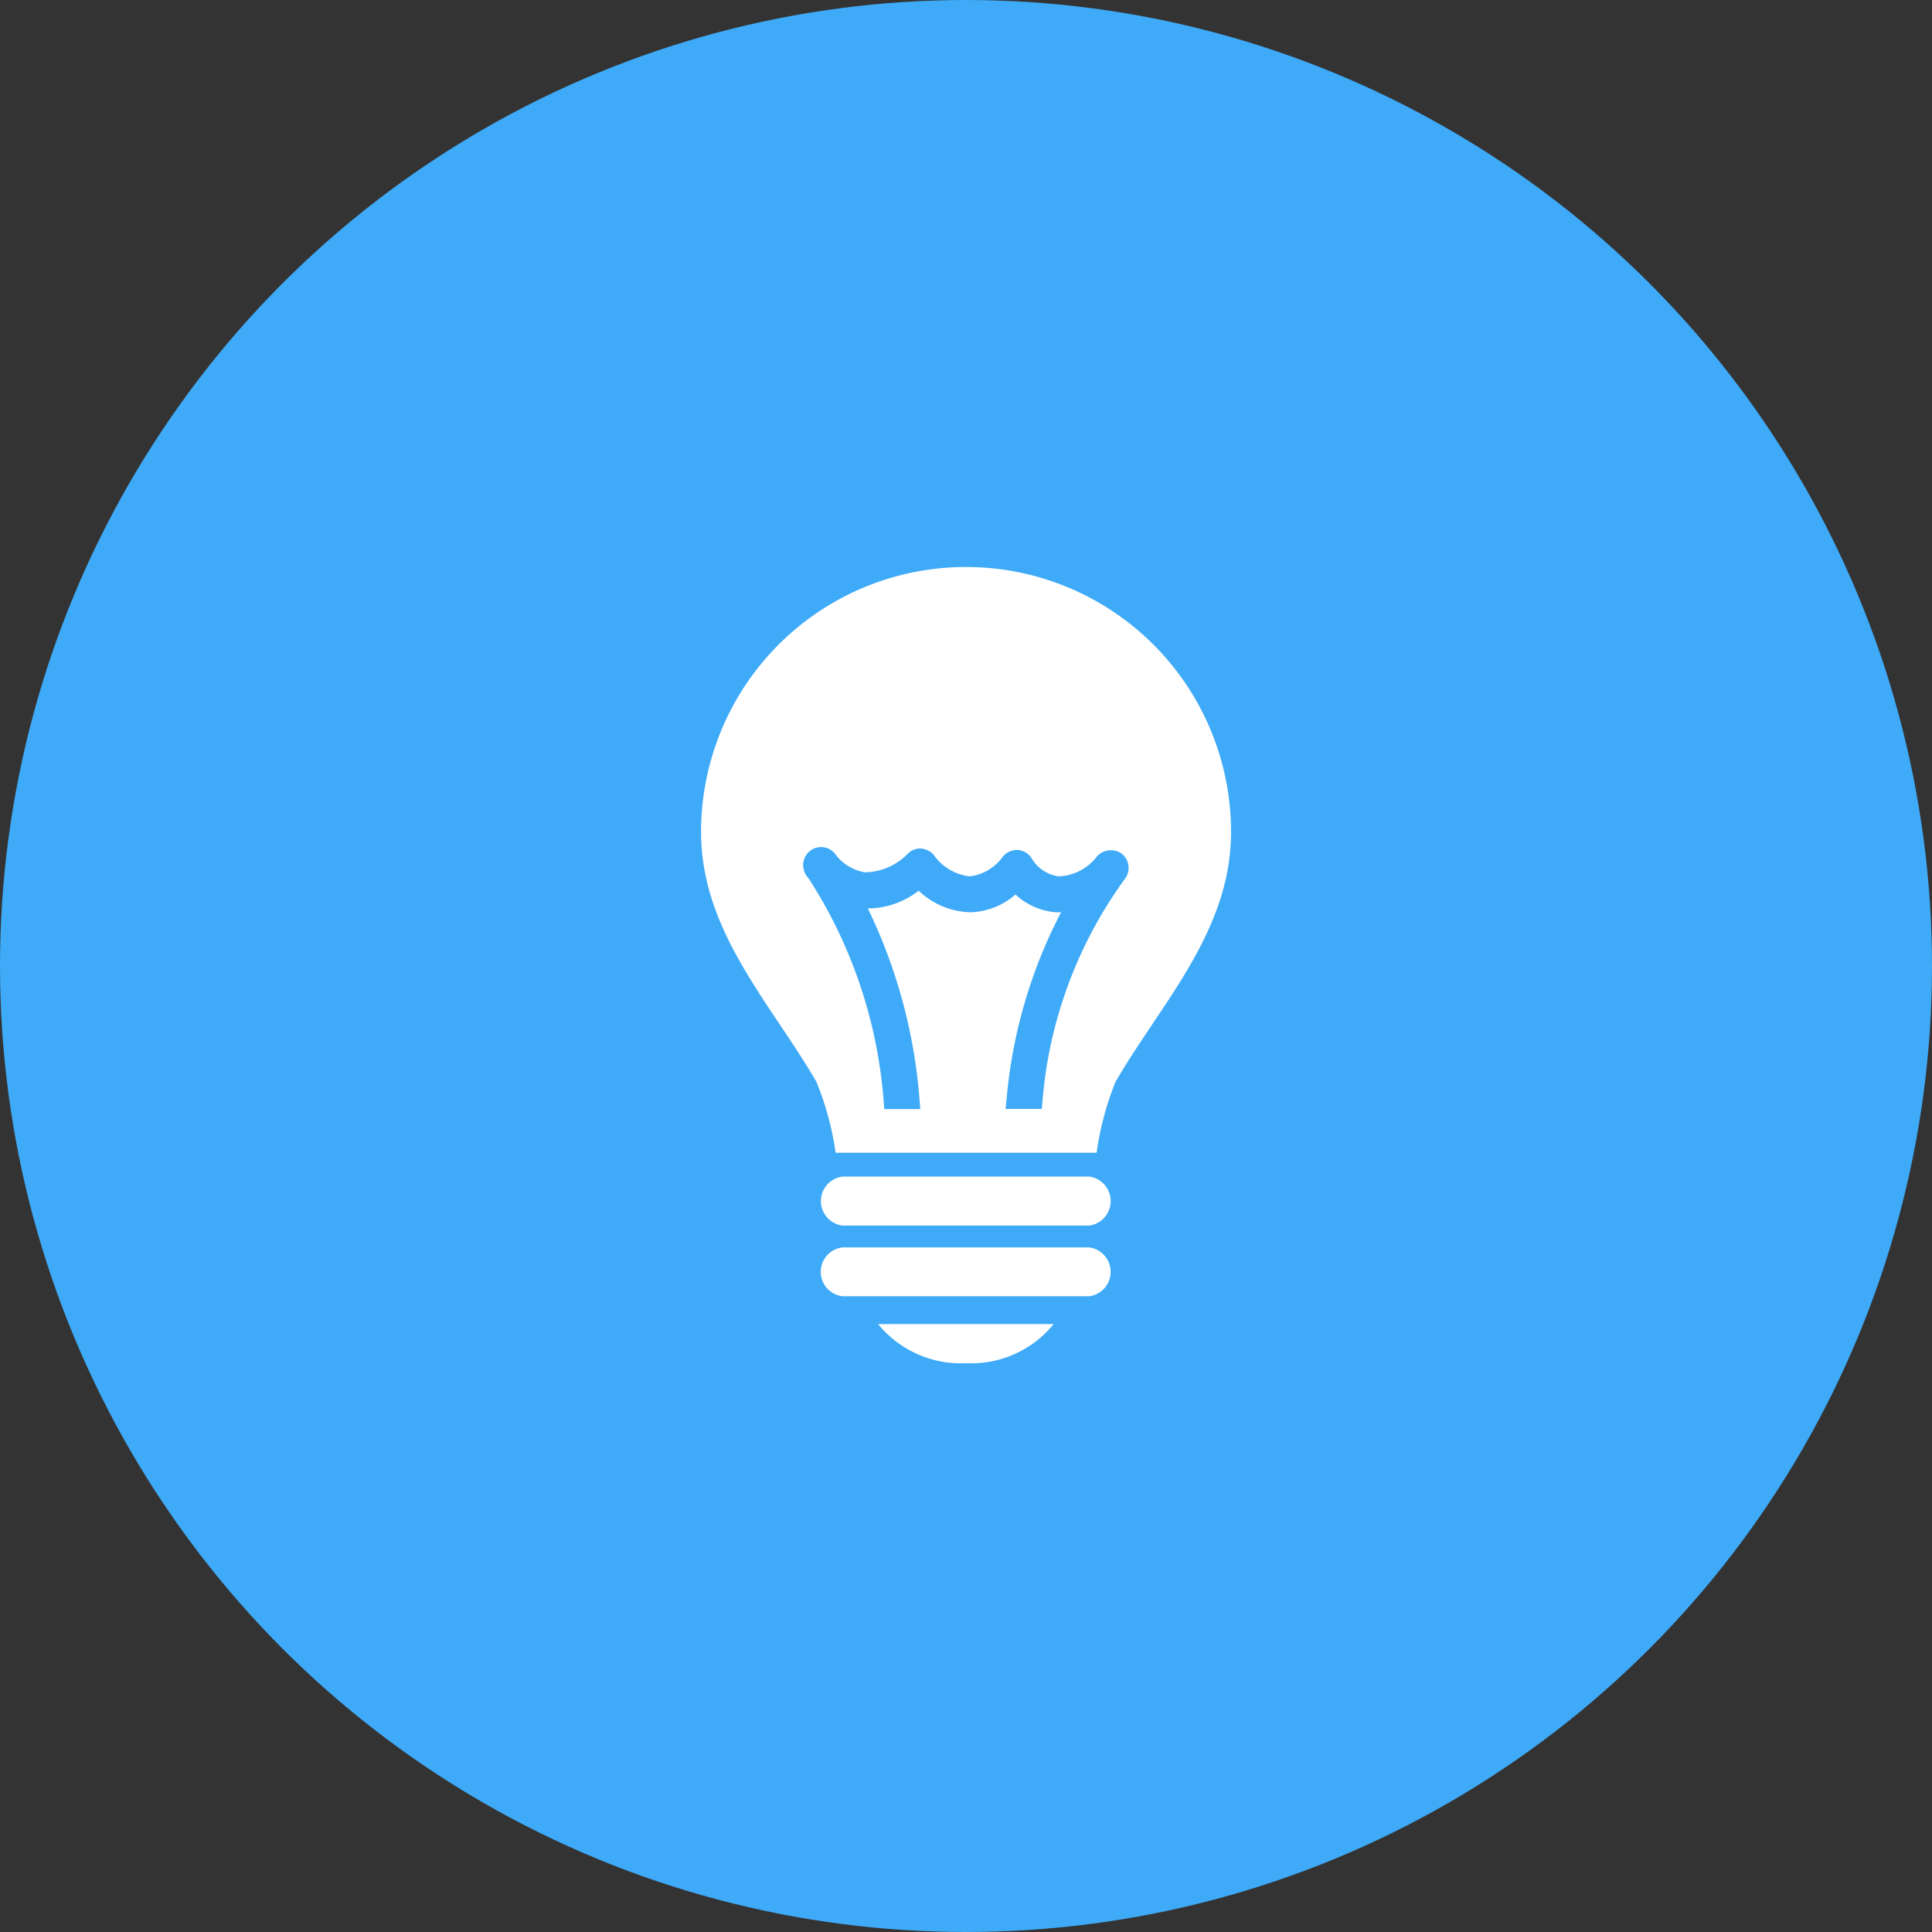
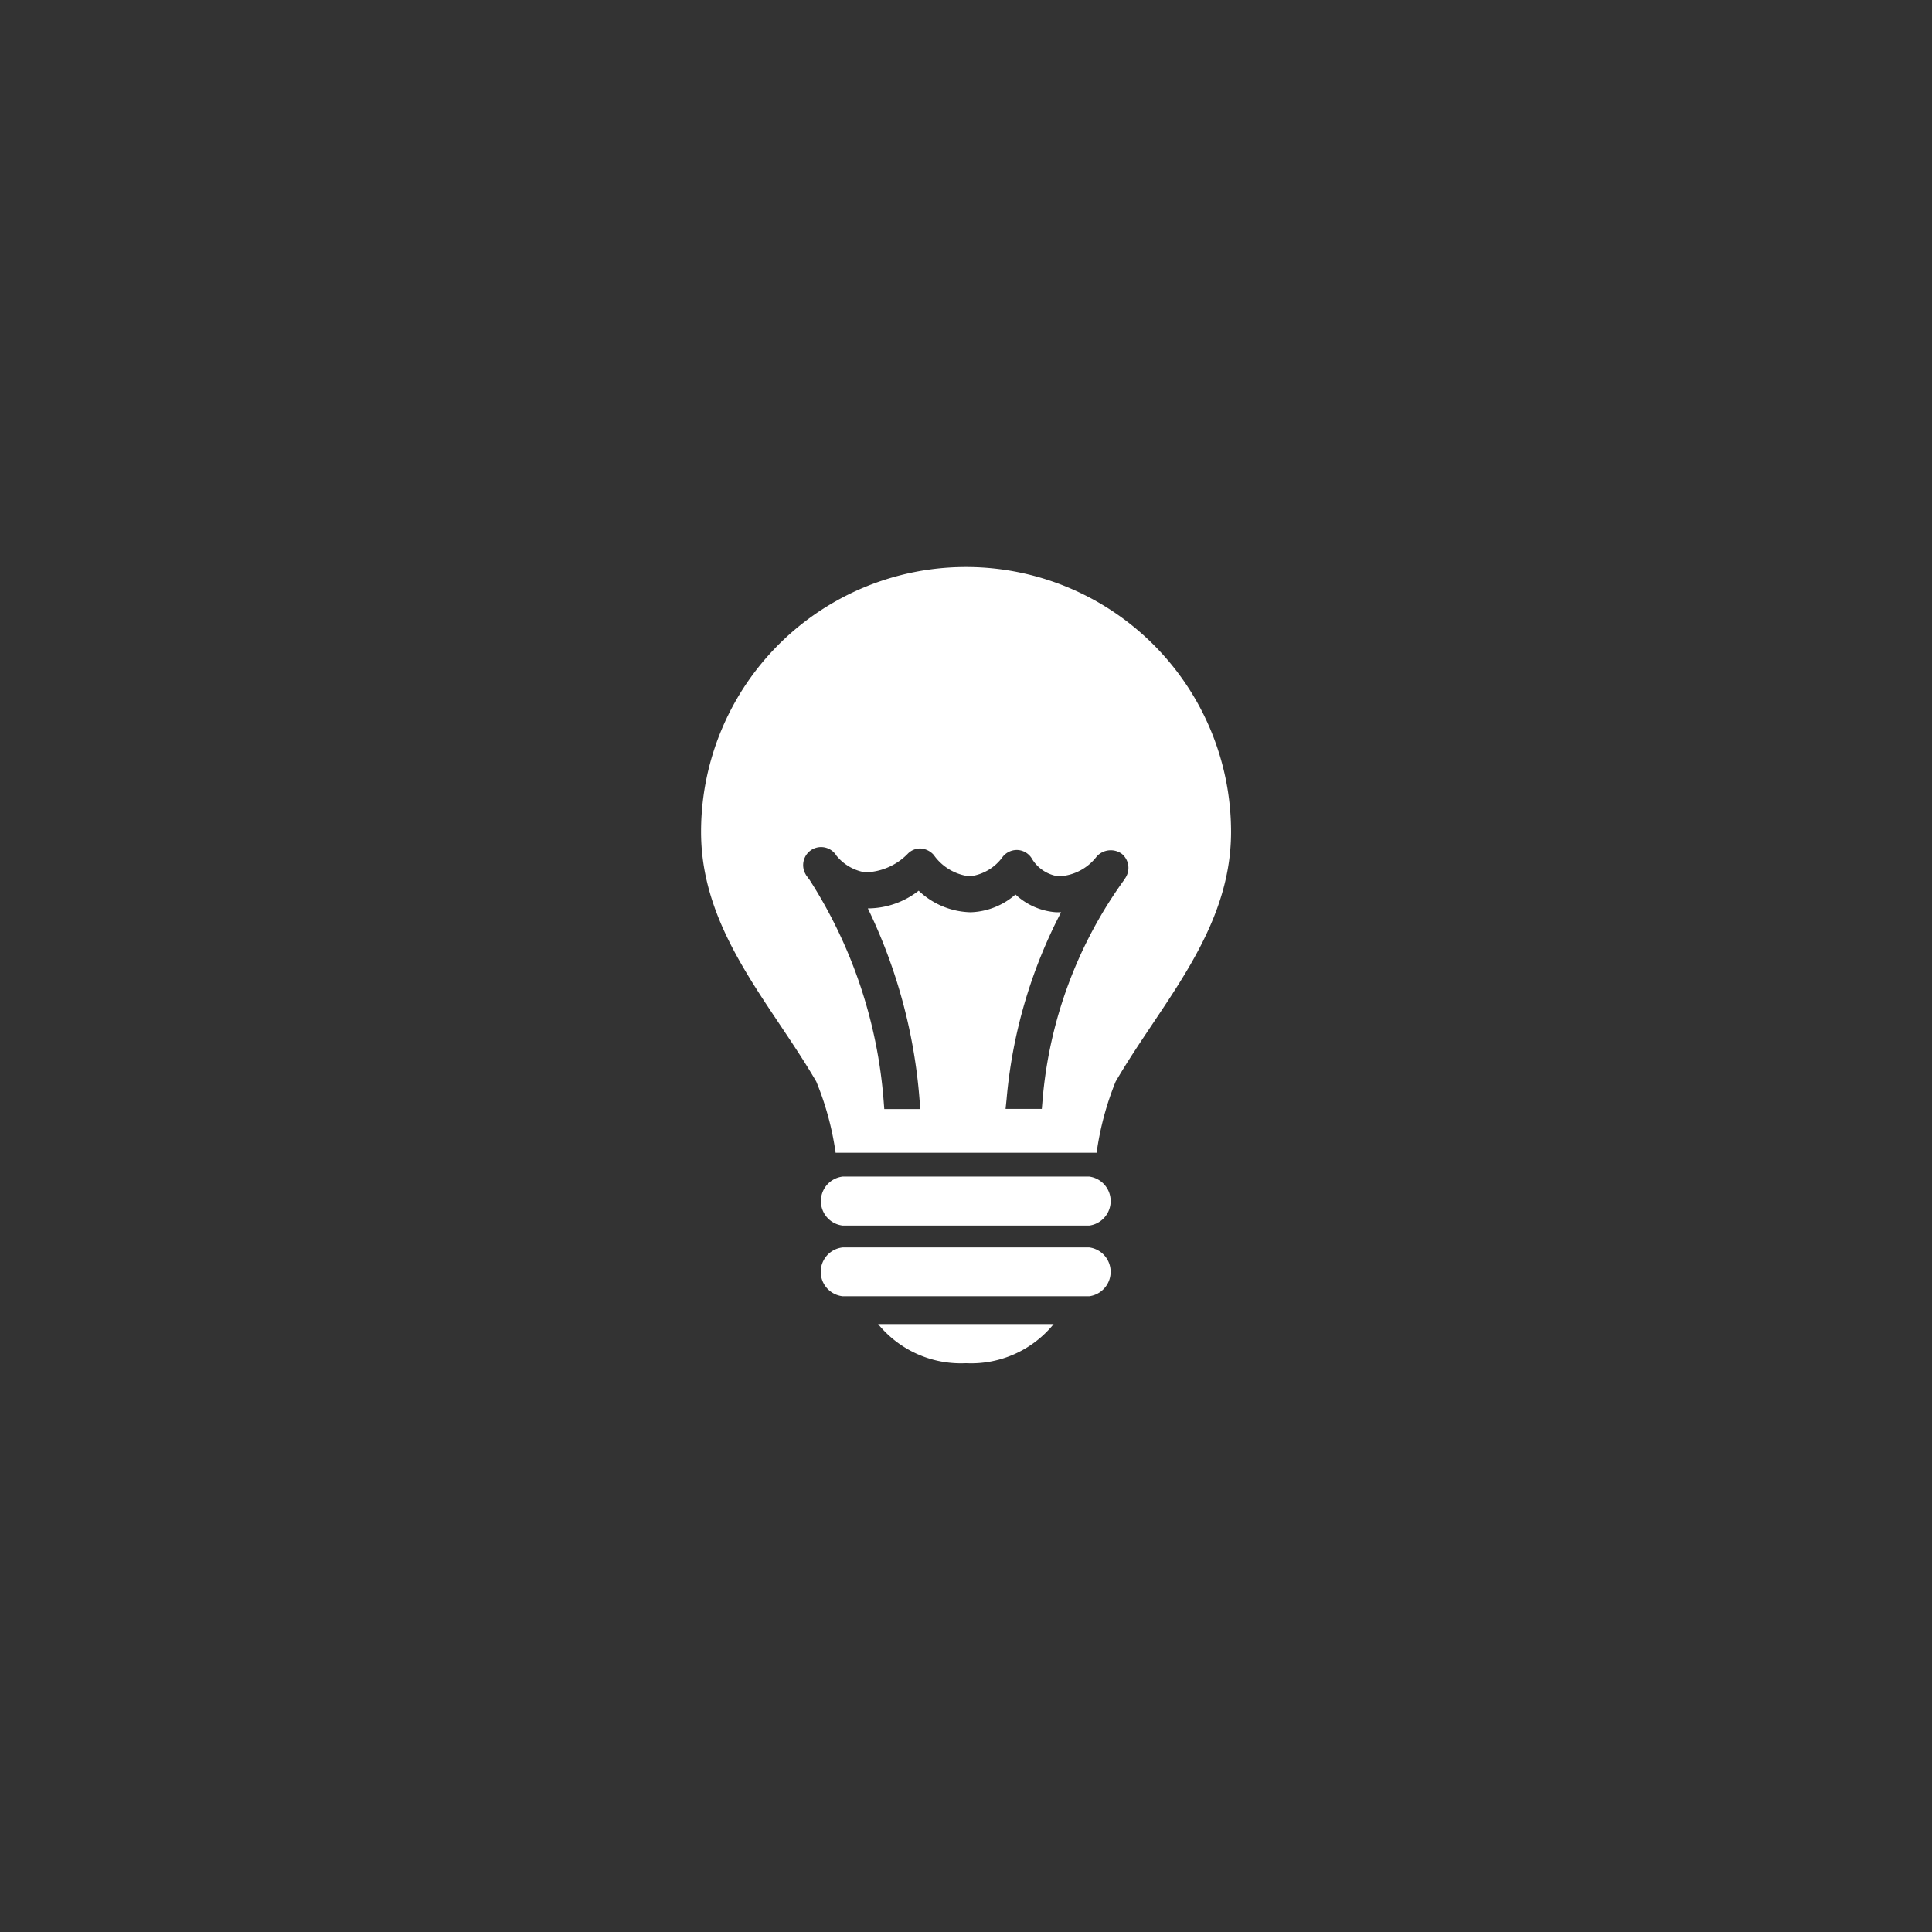
<svg xmlns="http://www.w3.org/2000/svg" width="100" height="100">
  <rect width="100%" height="100%" fill="#333333" stroke="none" />
  <g data-name="Group 36163" transform="translate(-630 -1465.751)">
-     <circle data-name="Ellipse 170" cx="50" cy="50" r="50" transform="translate(630 1465.751)" fill="#3eaaf8" />
    <g data-name="Group 34300">
-       <path data-name="Path 99919" d="M680 1536.31a5.493 5.493 0 0 0 4.538-2.027h-9.088a5.521 5.521 0 0 0 4.55 2.027zm6.379-5.993h-12.76a1.271 1.271 0 0 0 0 2.528h12.76a1.275 1.275 0 0 0 0-2.528zm0-3.667h-12.76a1.277 1.277 0 0 0 0 2.537h12.76a1.28 1.28 0 0 0 0-2.537zM680 1495.099a13.708 13.708 0 0 0-13.713 13.708c0 5.131 3.566 8.808 5.964 12.927a15.225 15.225 0 0 1 1 3.684h13.51a15.338 15.338 0 0 1 .984-3.684c2.4-4.119 5.974-7.8 5.974-12.927A13.715 13.715 0 0 0 680 1495.099zm8.229 16.135a22.652 22.652 0 0 0-4.27 11.5l-.035.414h-1.876l.052-.5a25.756 25.756 0 0 1 2.822-9.678h-.254a3.443 3.443 0 0 1-2.107-.92 3.7 3.7 0 0 1-2.321.92 4.028 4.028 0 0 1-2.69-1.116 4.29 4.29 0 0 1-2.631.916 27.57 27.57 0 0 1 2.676 9.9l.04.487h-1.865l-.033-.428a24.7 24.7 0 0 0-3.874-11.5h-.009l-.12-.167c-.016-.014-.021-.04-.038-.064l-.028-.052a.943.943 0 0 1 .29-1.177.932.932 0 0 1 1.3.217v.009a2.43 2.43 0 0 0 1.518.909 3.176 3.176 0 0 0 2.231-.984.9.9 0 0 1 .628-.252.982.982 0 0 1 .692.332 2.653 2.653 0 0 0 1.86 1.111 2.458 2.458 0 0 0 1.723-1.024.935.935 0 0 1 .727-.341.918.918 0 0 1 .756.421 1.916 1.916 0 0 0 1.4.944h.009a2.615 2.615 0 0 0 1.975-1.031.979.979 0 0 1 1.29-.139.942.942 0 0 1 .162 1.295z" fill="#fff" />
+       <path data-name="Path 99919" d="M680 1536.31a5.493 5.493 0 0 0 4.538-2.027h-9.088a5.521 5.521 0 0 0 4.55 2.027zm6.379-5.993h-12.76a1.271 1.271 0 0 0 0 2.528h12.76a1.275 1.275 0 0 0 0-2.528zm0-3.667h-12.76a1.277 1.277 0 0 0 0 2.537h12.76a1.28 1.28 0 0 0 0-2.537zM680 1495.099a13.708 13.708 0 0 0-13.713 13.708c0 5.131 3.566 8.808 5.964 12.927a15.225 15.225 0 0 1 1 3.684h13.51a15.338 15.338 0 0 1 .984-3.684c2.4-4.119 5.974-7.8 5.974-12.927A13.715 13.715 0 0 0 680 1495.099zm8.229 16.135a22.652 22.652 0 0 0-4.27 11.5l-.035.414h-1.876l.052-.5a25.756 25.756 0 0 1 2.822-9.678h-.254a3.443 3.443 0 0 1-2.107-.92 3.7 3.7 0 0 1-2.321.92 4.028 4.028 0 0 1-2.69-1.116 4.29 4.29 0 0 1-2.631.916 27.57 27.57 0 0 1 2.676 9.9l.04.487h-1.865l-.033-.428a24.7 24.7 0 0 0-3.874-11.5h-.009l-.12-.167c-.016-.014-.021-.04-.038-.064l-.028-.052a.943.943 0 0 1 .29-1.177.932.932 0 0 1 1.3.217v.009a2.43 2.43 0 0 0 1.518.909 3.176 3.176 0 0 0 2.231-.984.9.9 0 0 1 .628-.252.982.982 0 0 1 .692.332 2.653 2.653 0 0 0 1.86 1.111 2.458 2.458 0 0 0 1.723-1.024.935.935 0 0 1 .727-.341.918.918 0 0 1 .756.421 1.916 1.916 0 0 0 1.4.944a2.615 2.615 0 0 0 1.975-1.031.979.979 0 0 1 1.29-.139.942.942 0 0 1 .162 1.295z" fill="#fff" />
    </g>
  </g>
</svg>